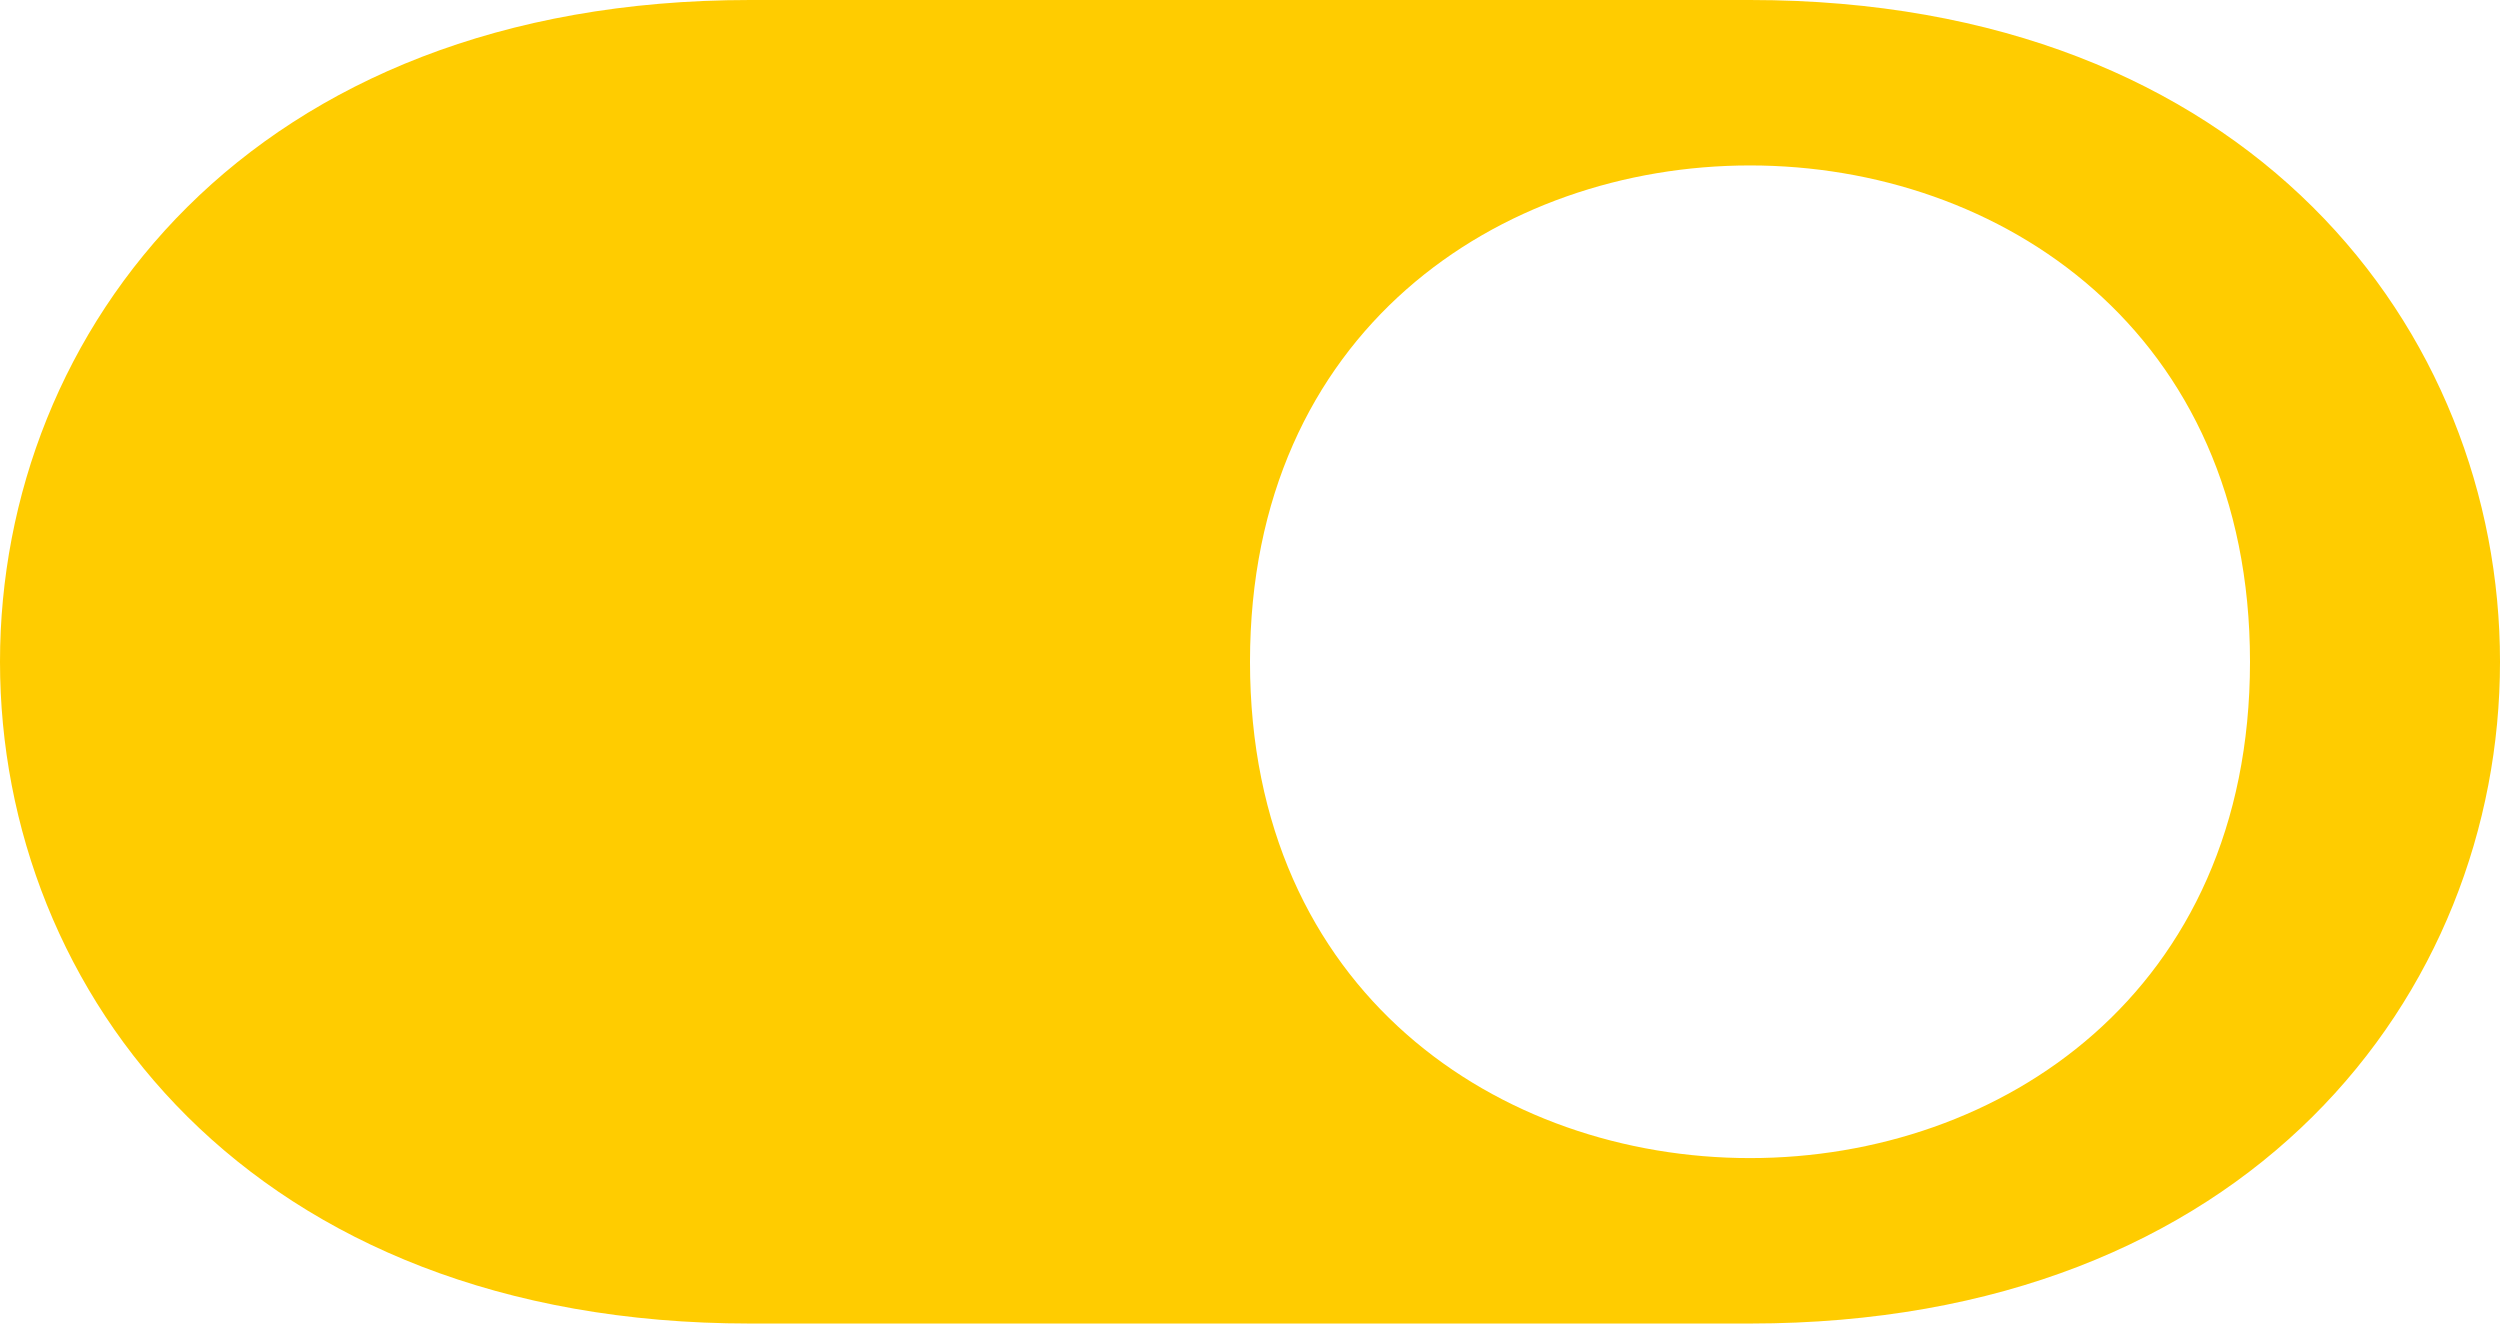
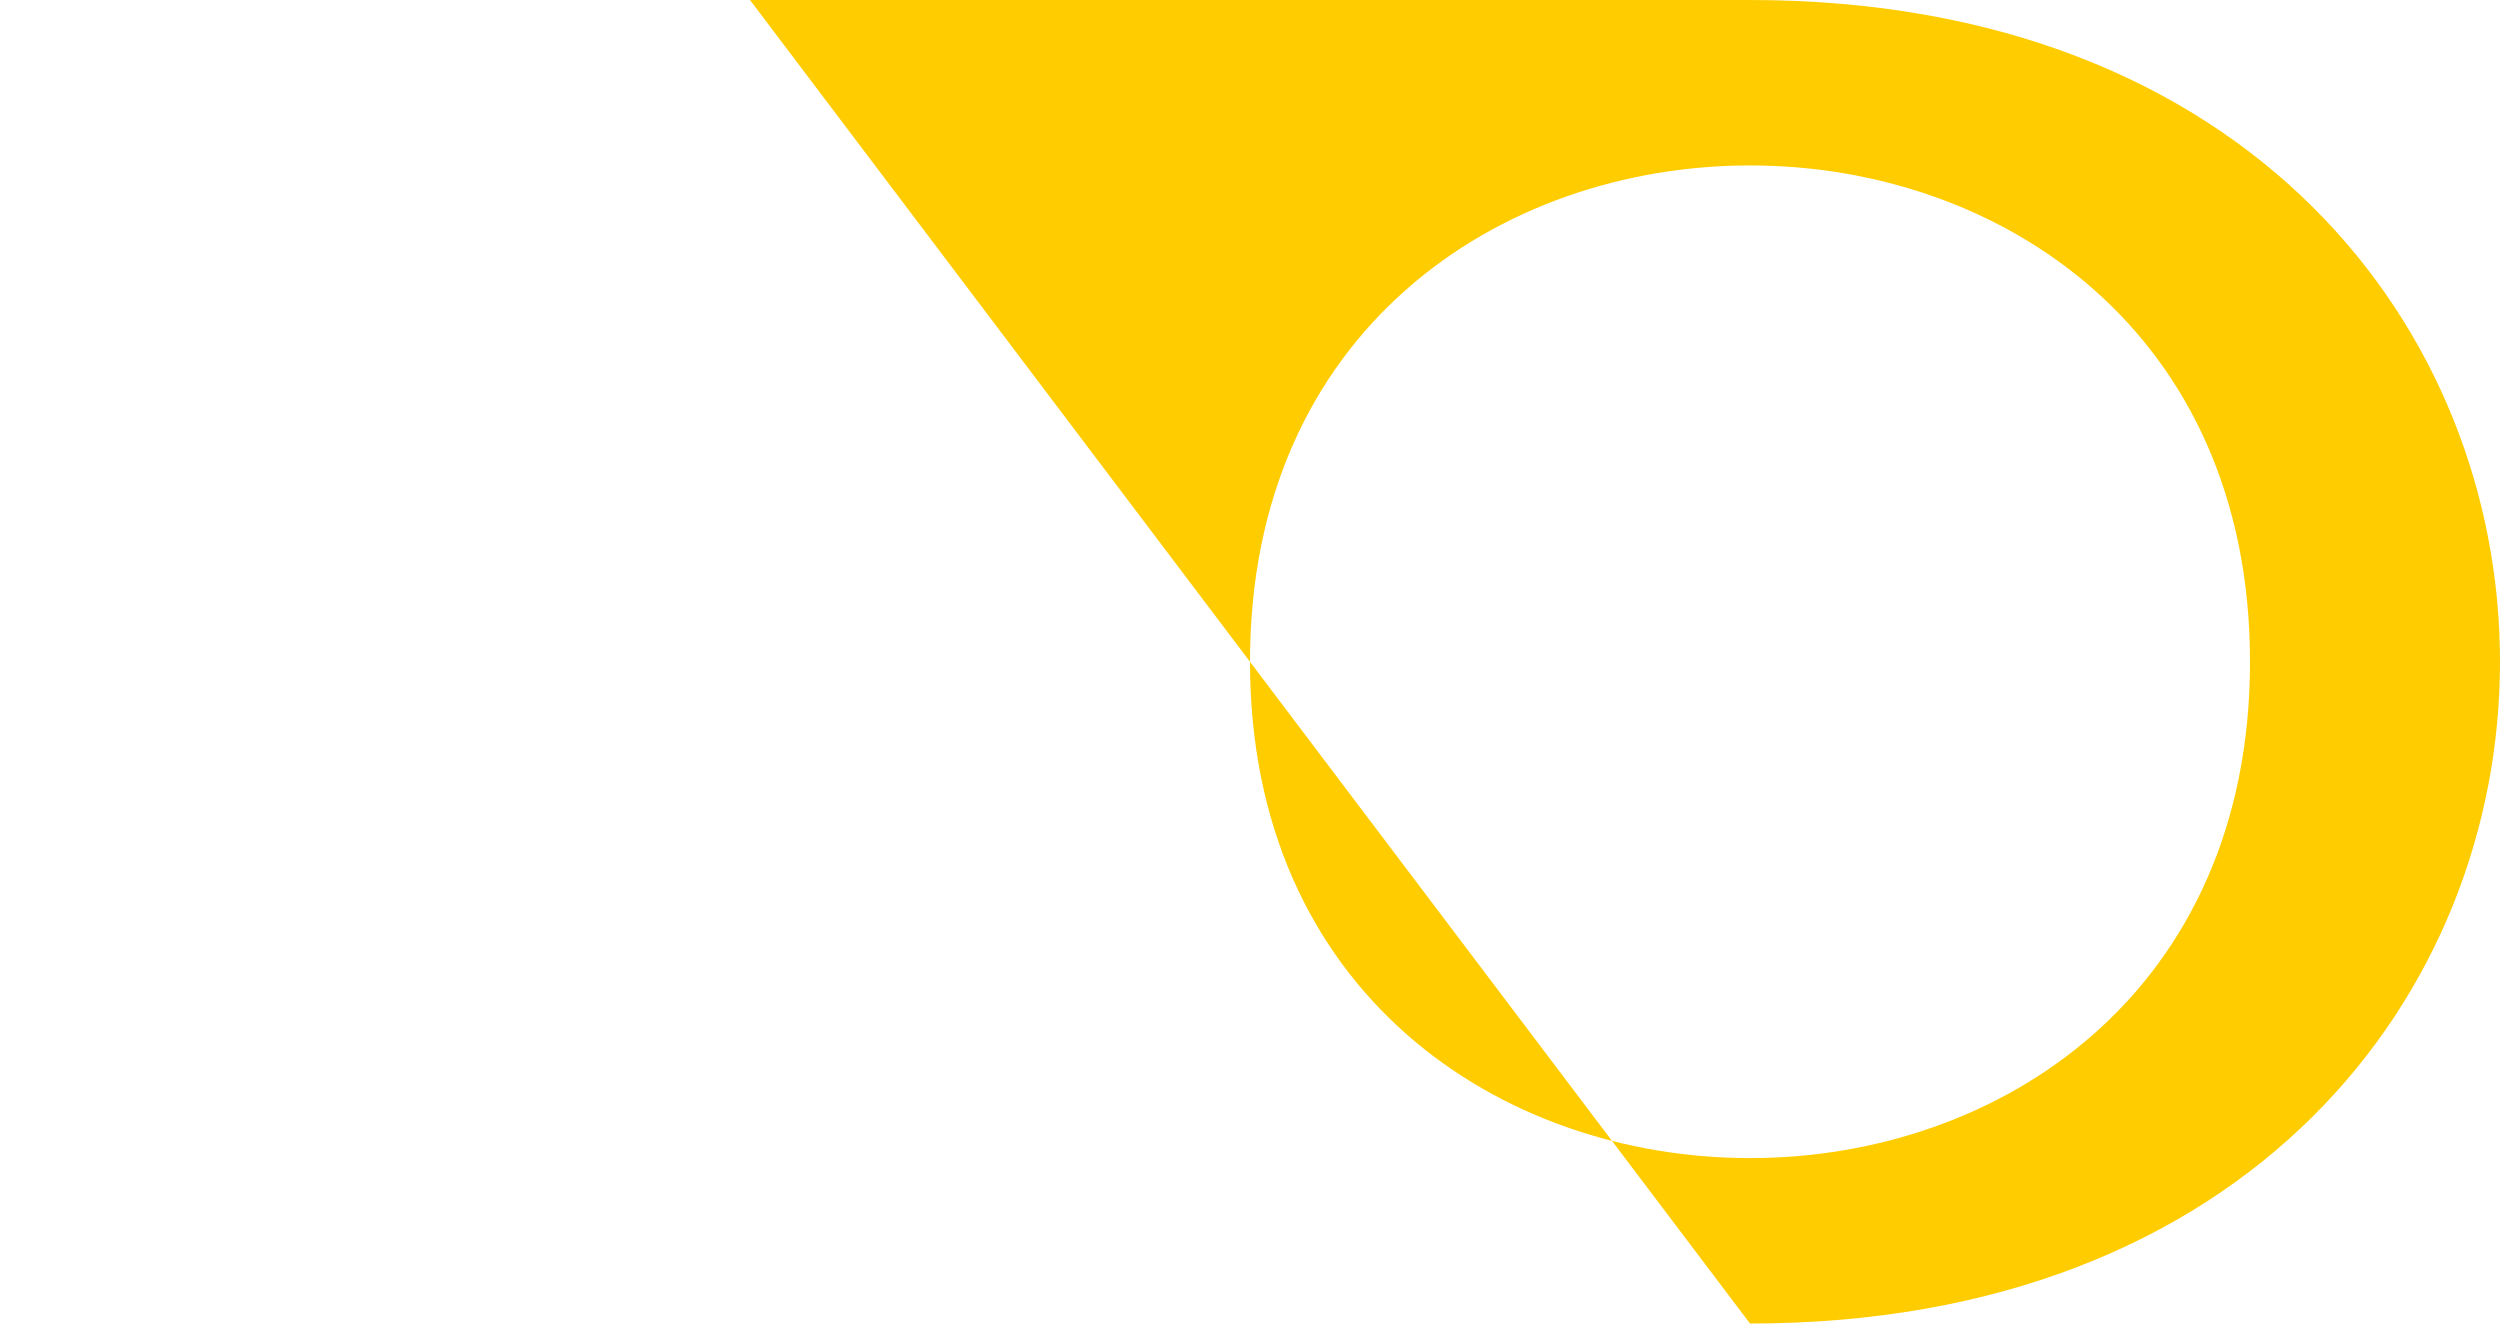
<svg xmlns="http://www.w3.org/2000/svg" width="34" height="18" viewBox="0 0 34 18" fill="none">
-   <path d="M17 9C17 0 30.6 0 30.6 9C30.6 18 17 18 17 9ZM23.8 18C37.4 18 37.4 0 23.8 0H10.2C-3.4 0 -3.4 18 10.2 18" fill="#FFCC00" />
+   <path d="M17 9C17 0 30.6 0 30.6 9C30.6 18 17 18 17 9ZM23.8 18C37.4 18 37.4 0 23.8 0H10.2" fill="#FFCC00" />
</svg>